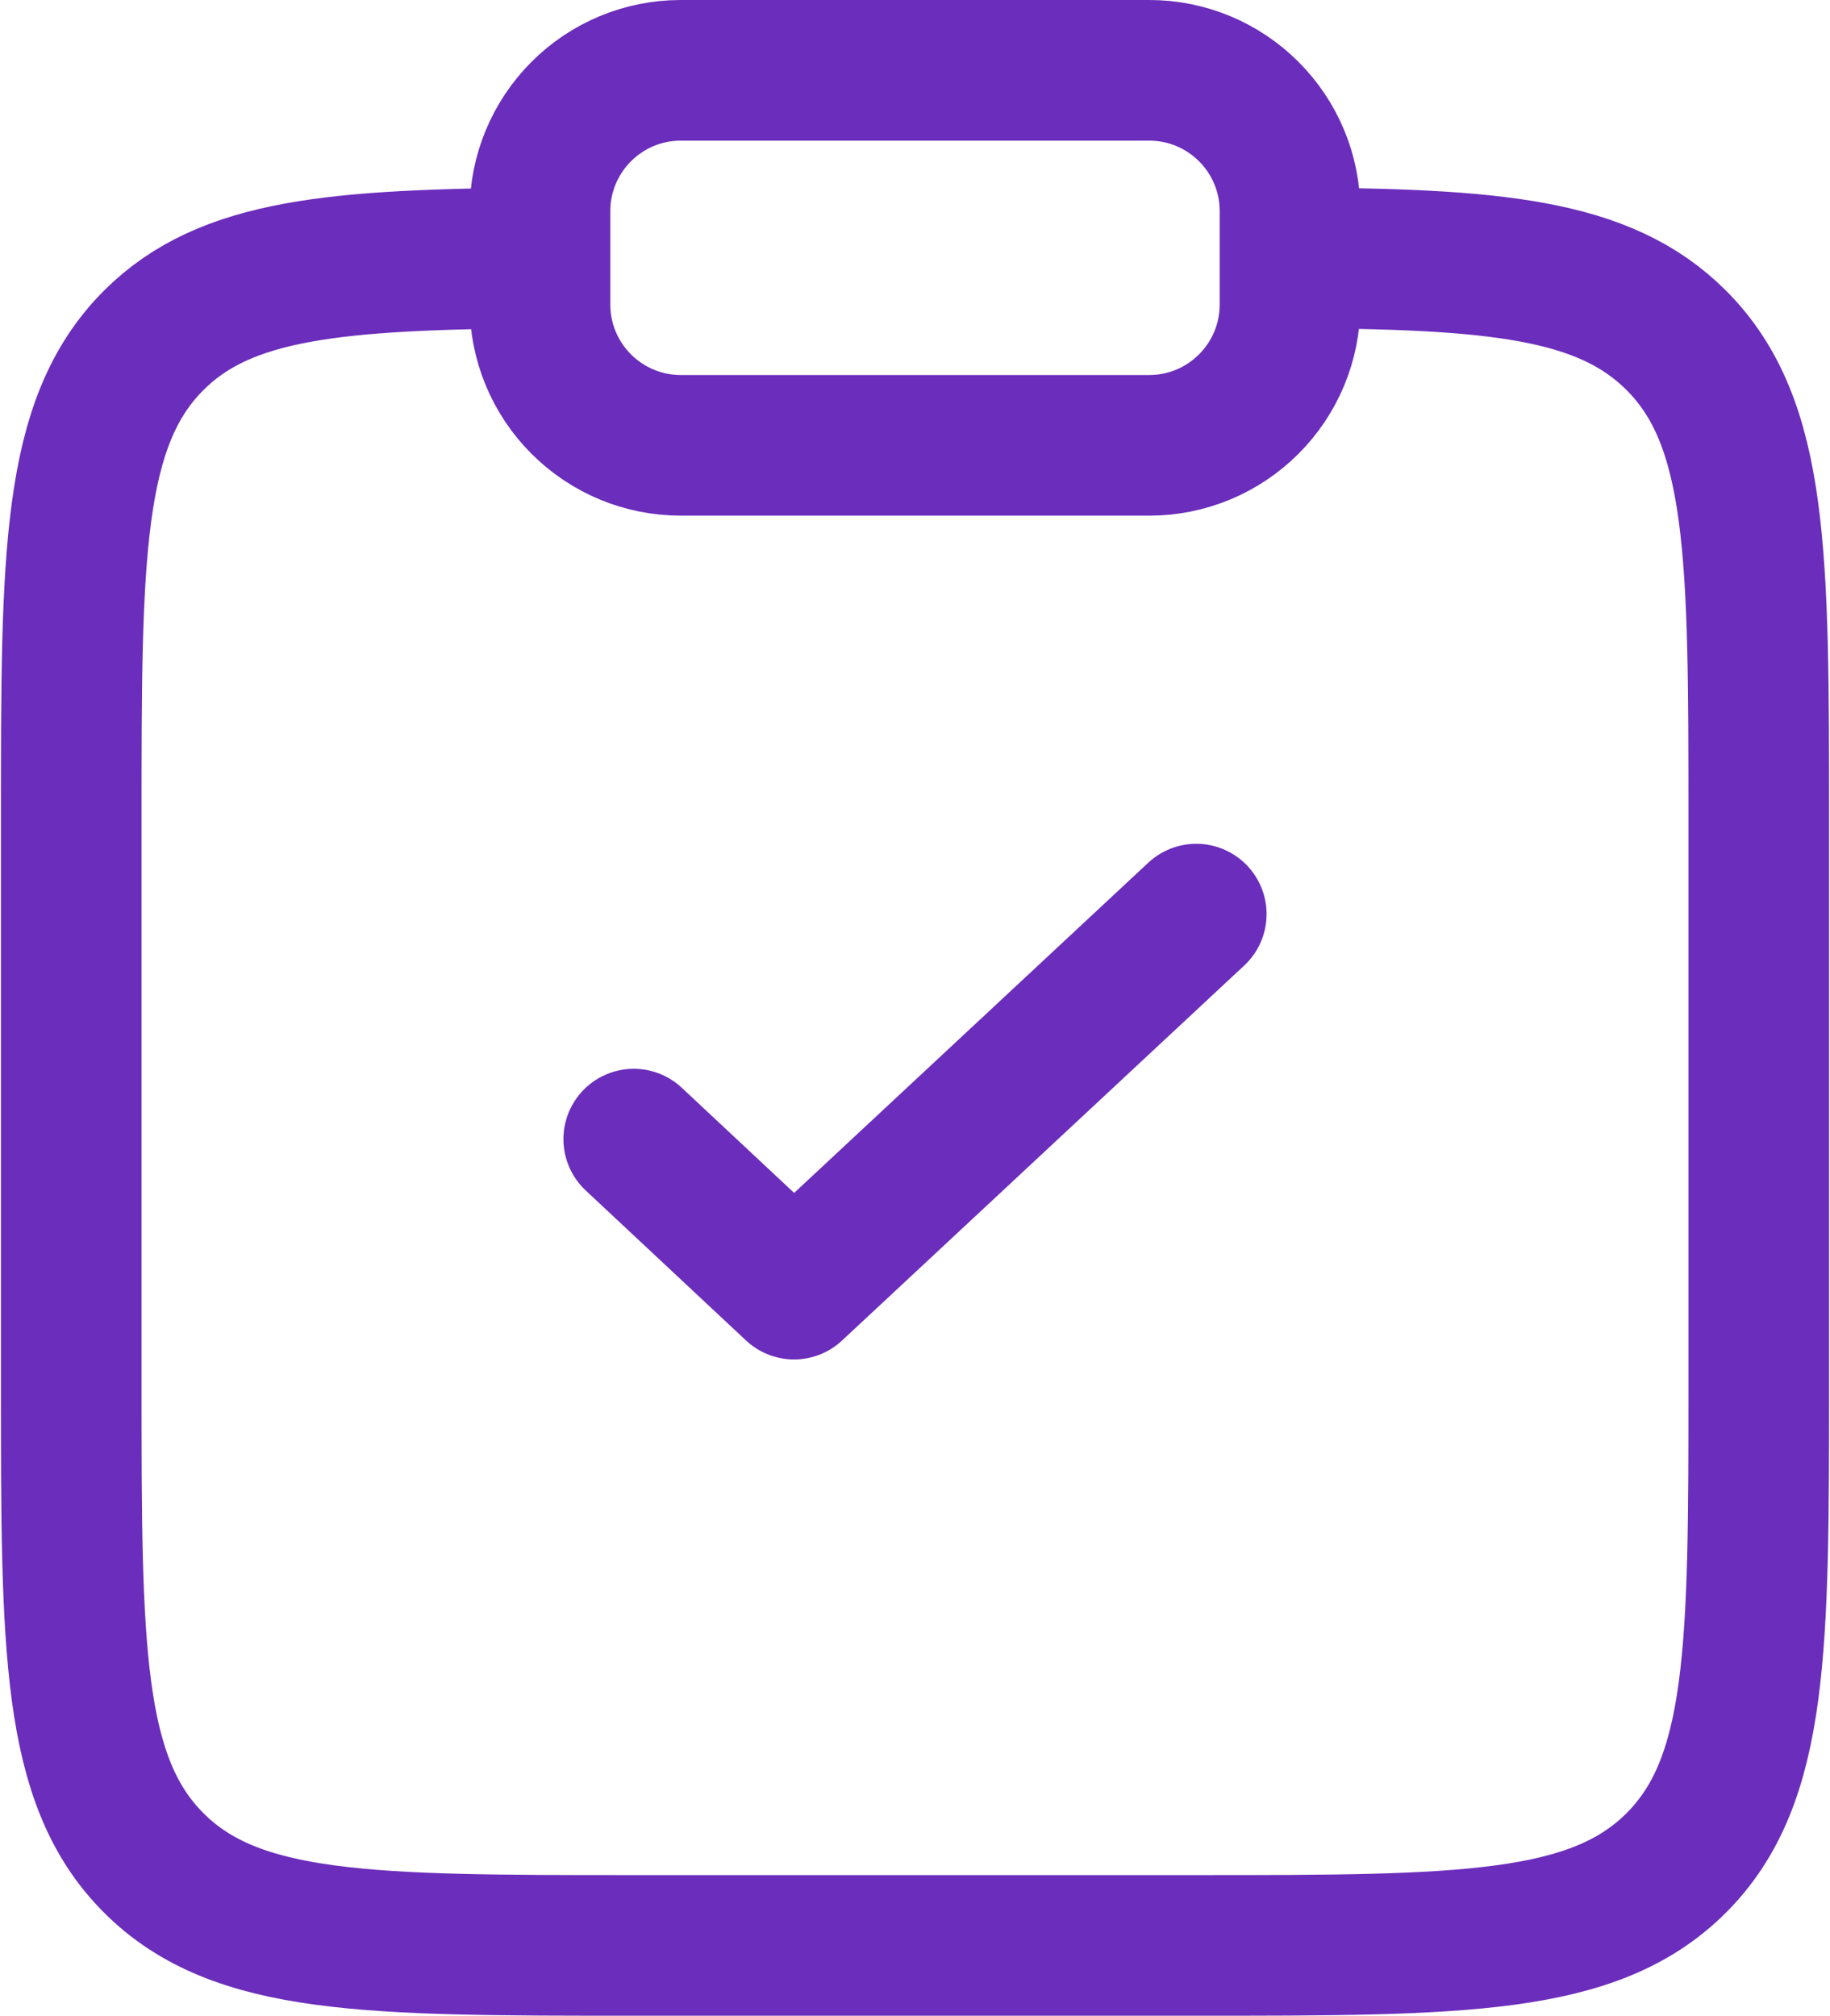
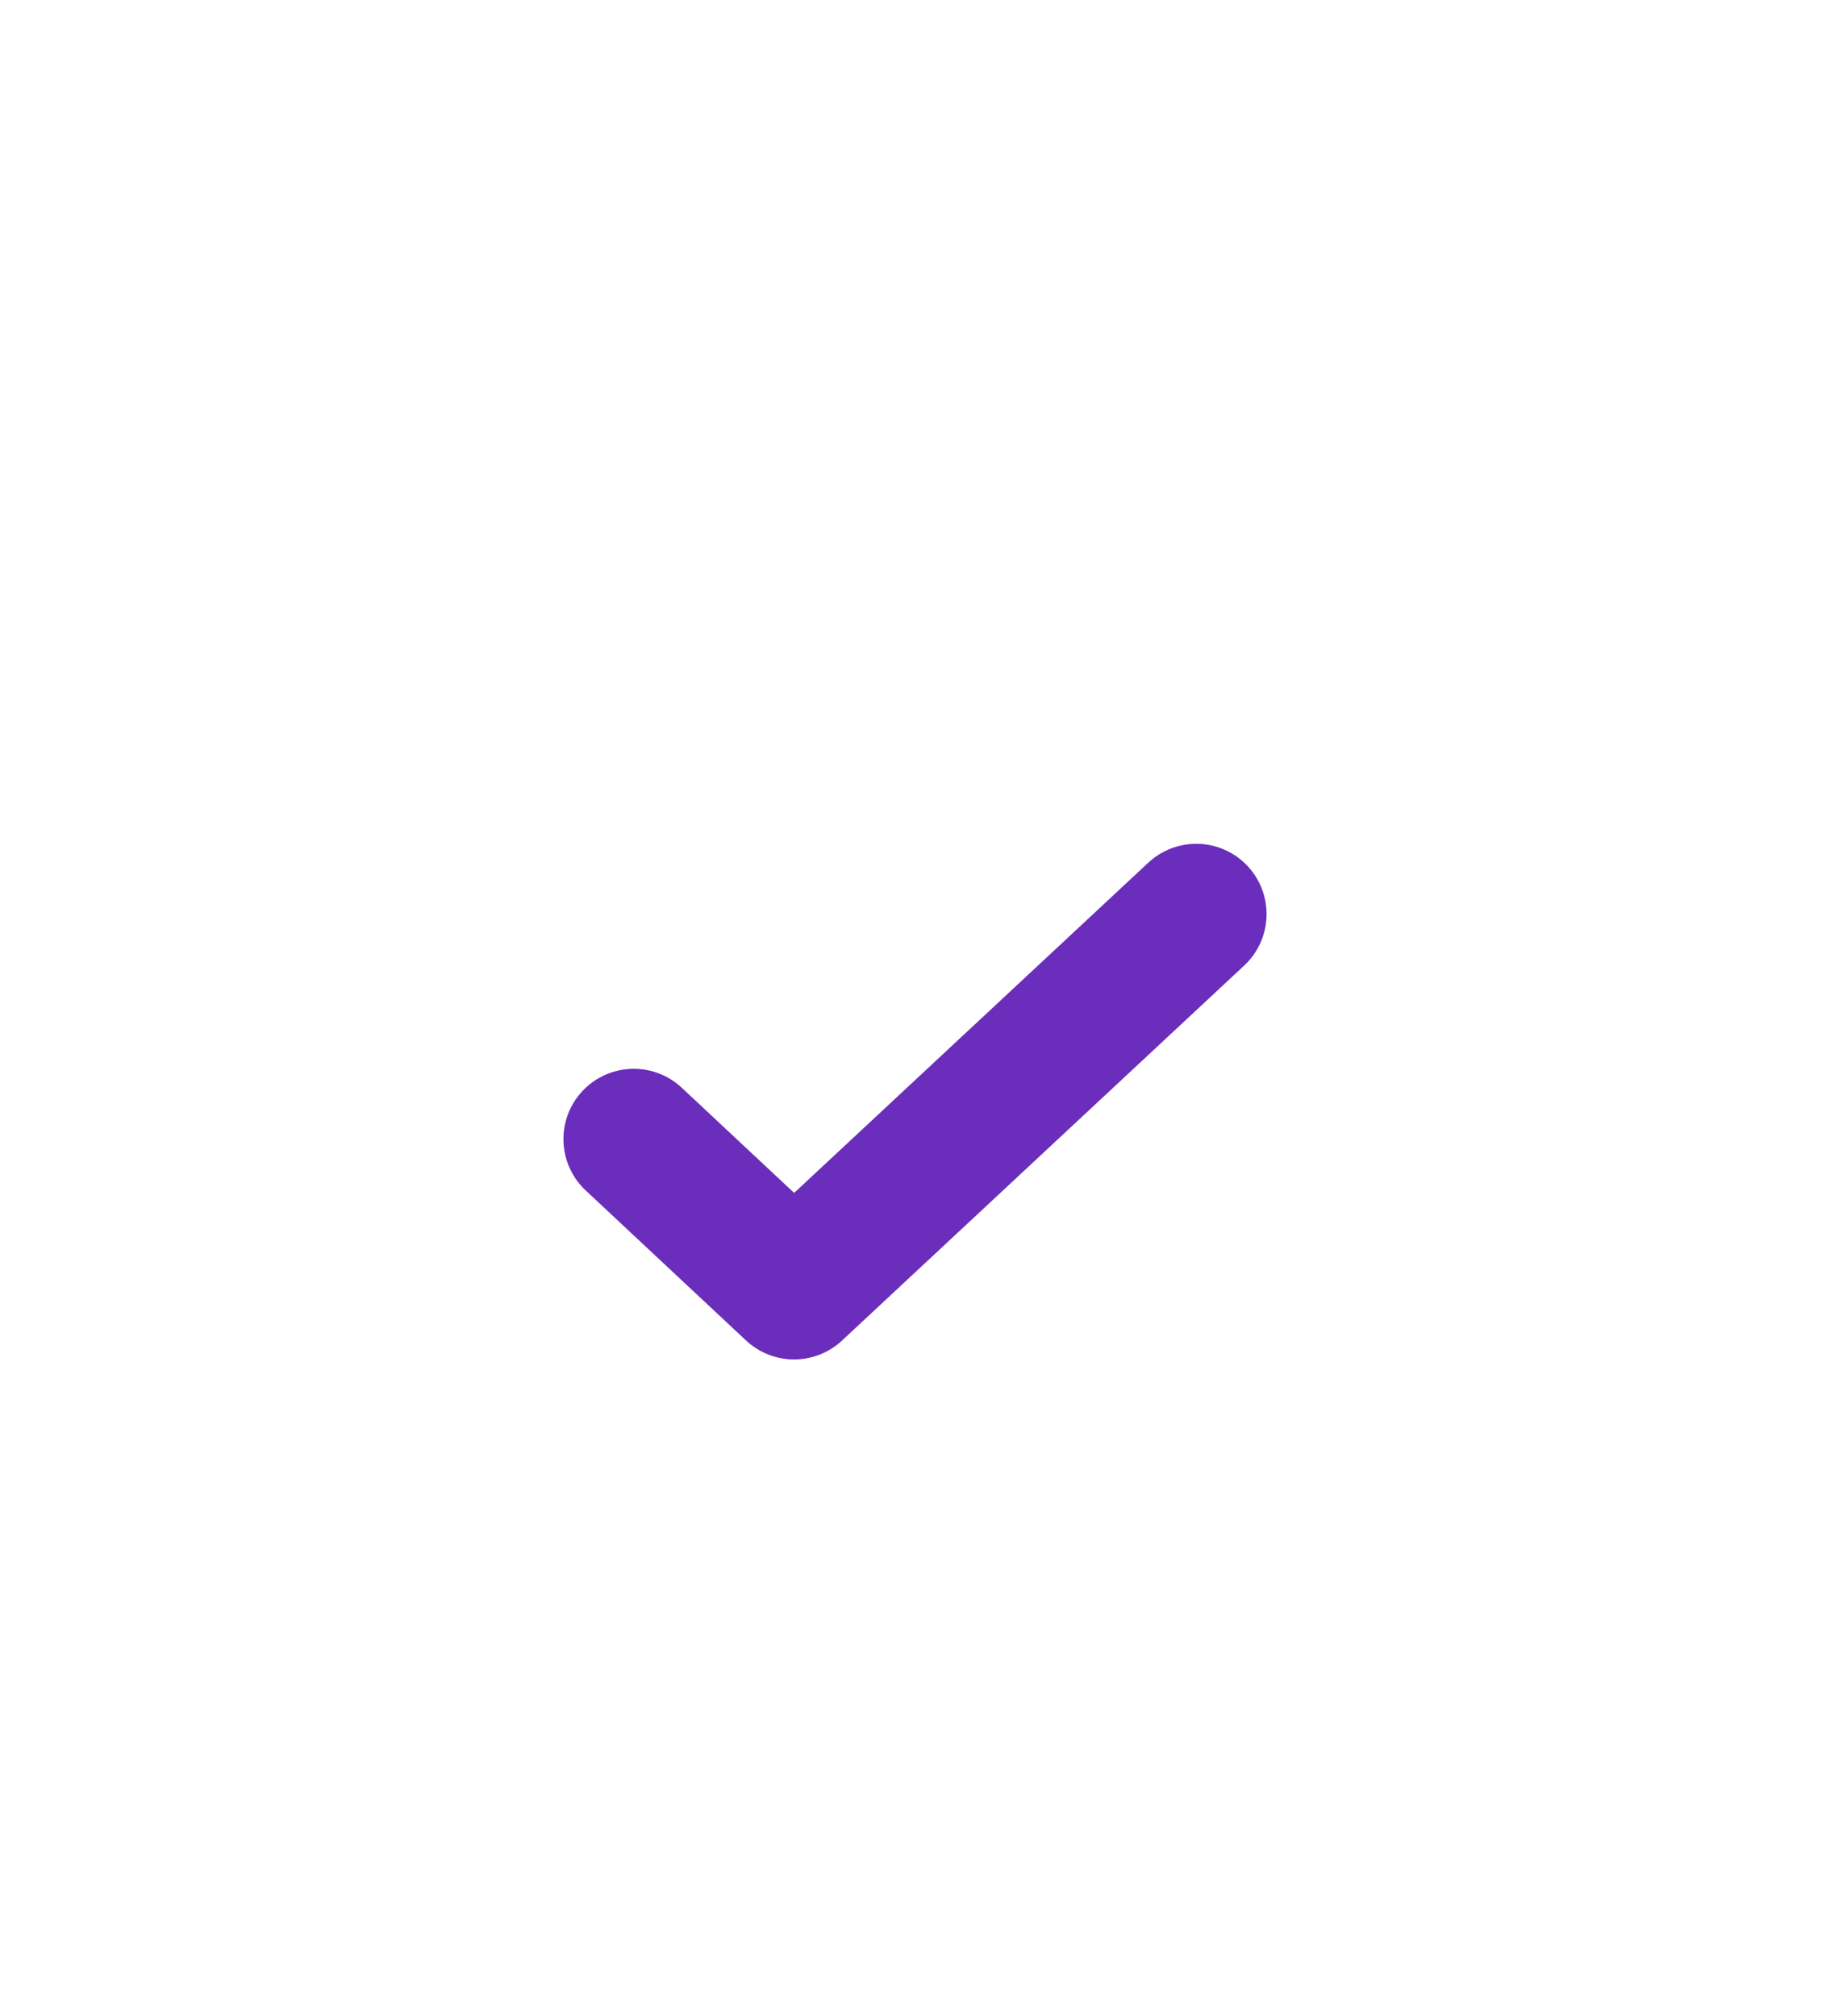
<svg xmlns="http://www.w3.org/2000/svg" id="_лой_1" data-name="Слой 1" width=".69cm" height=".76cm" viewBox="0 0 19.5 21.5">
  <defs>
    <style> .cls-1 { stroke-linecap: round; stroke-linejoin: round; } .cls-1, .cls-2 { fill: none; stroke: #6b2dbb; stroke-width: 1.5px; } </style>
  </defs>
-   <path class="cls-2" d="M13.75,2.75c2.18,.01,3.35,.11,4.12,.88,.88,.88,.88,2.29,.88,5.12v6c0,2.83,0,4.24-.88,5.12-.88,.88-2.29,.88-5.12,.88H6.75c-2.83,0-4.24,0-5.12-.88-.88-.88-.88-2.29-.88-5.12v-6c0-2.83,0-4.24,.88-5.12,.77-.77,1.95-.86,4.12-.88" />
  <path class="cls-1" d="M6.75,12.15l1.71,1.6,4.29-4" />
-   <path class="cls-2" d="M5.75,2.25c0-.4,.16-.78,.44-1.06,.28-.28,.66-.44,1.06-.44h5c.4,0,.78,.16,1.06,.44,.28,.28,.44,.66,.44,1.06v1c0,.4-.16,.78-.44,1.06-.28,.28-.66,.44-1.06,.44H7.25c-.4,0-.78-.16-1.06-.44-.28-.28-.44-.66-.44-1.06v-1Z" />
</svg>